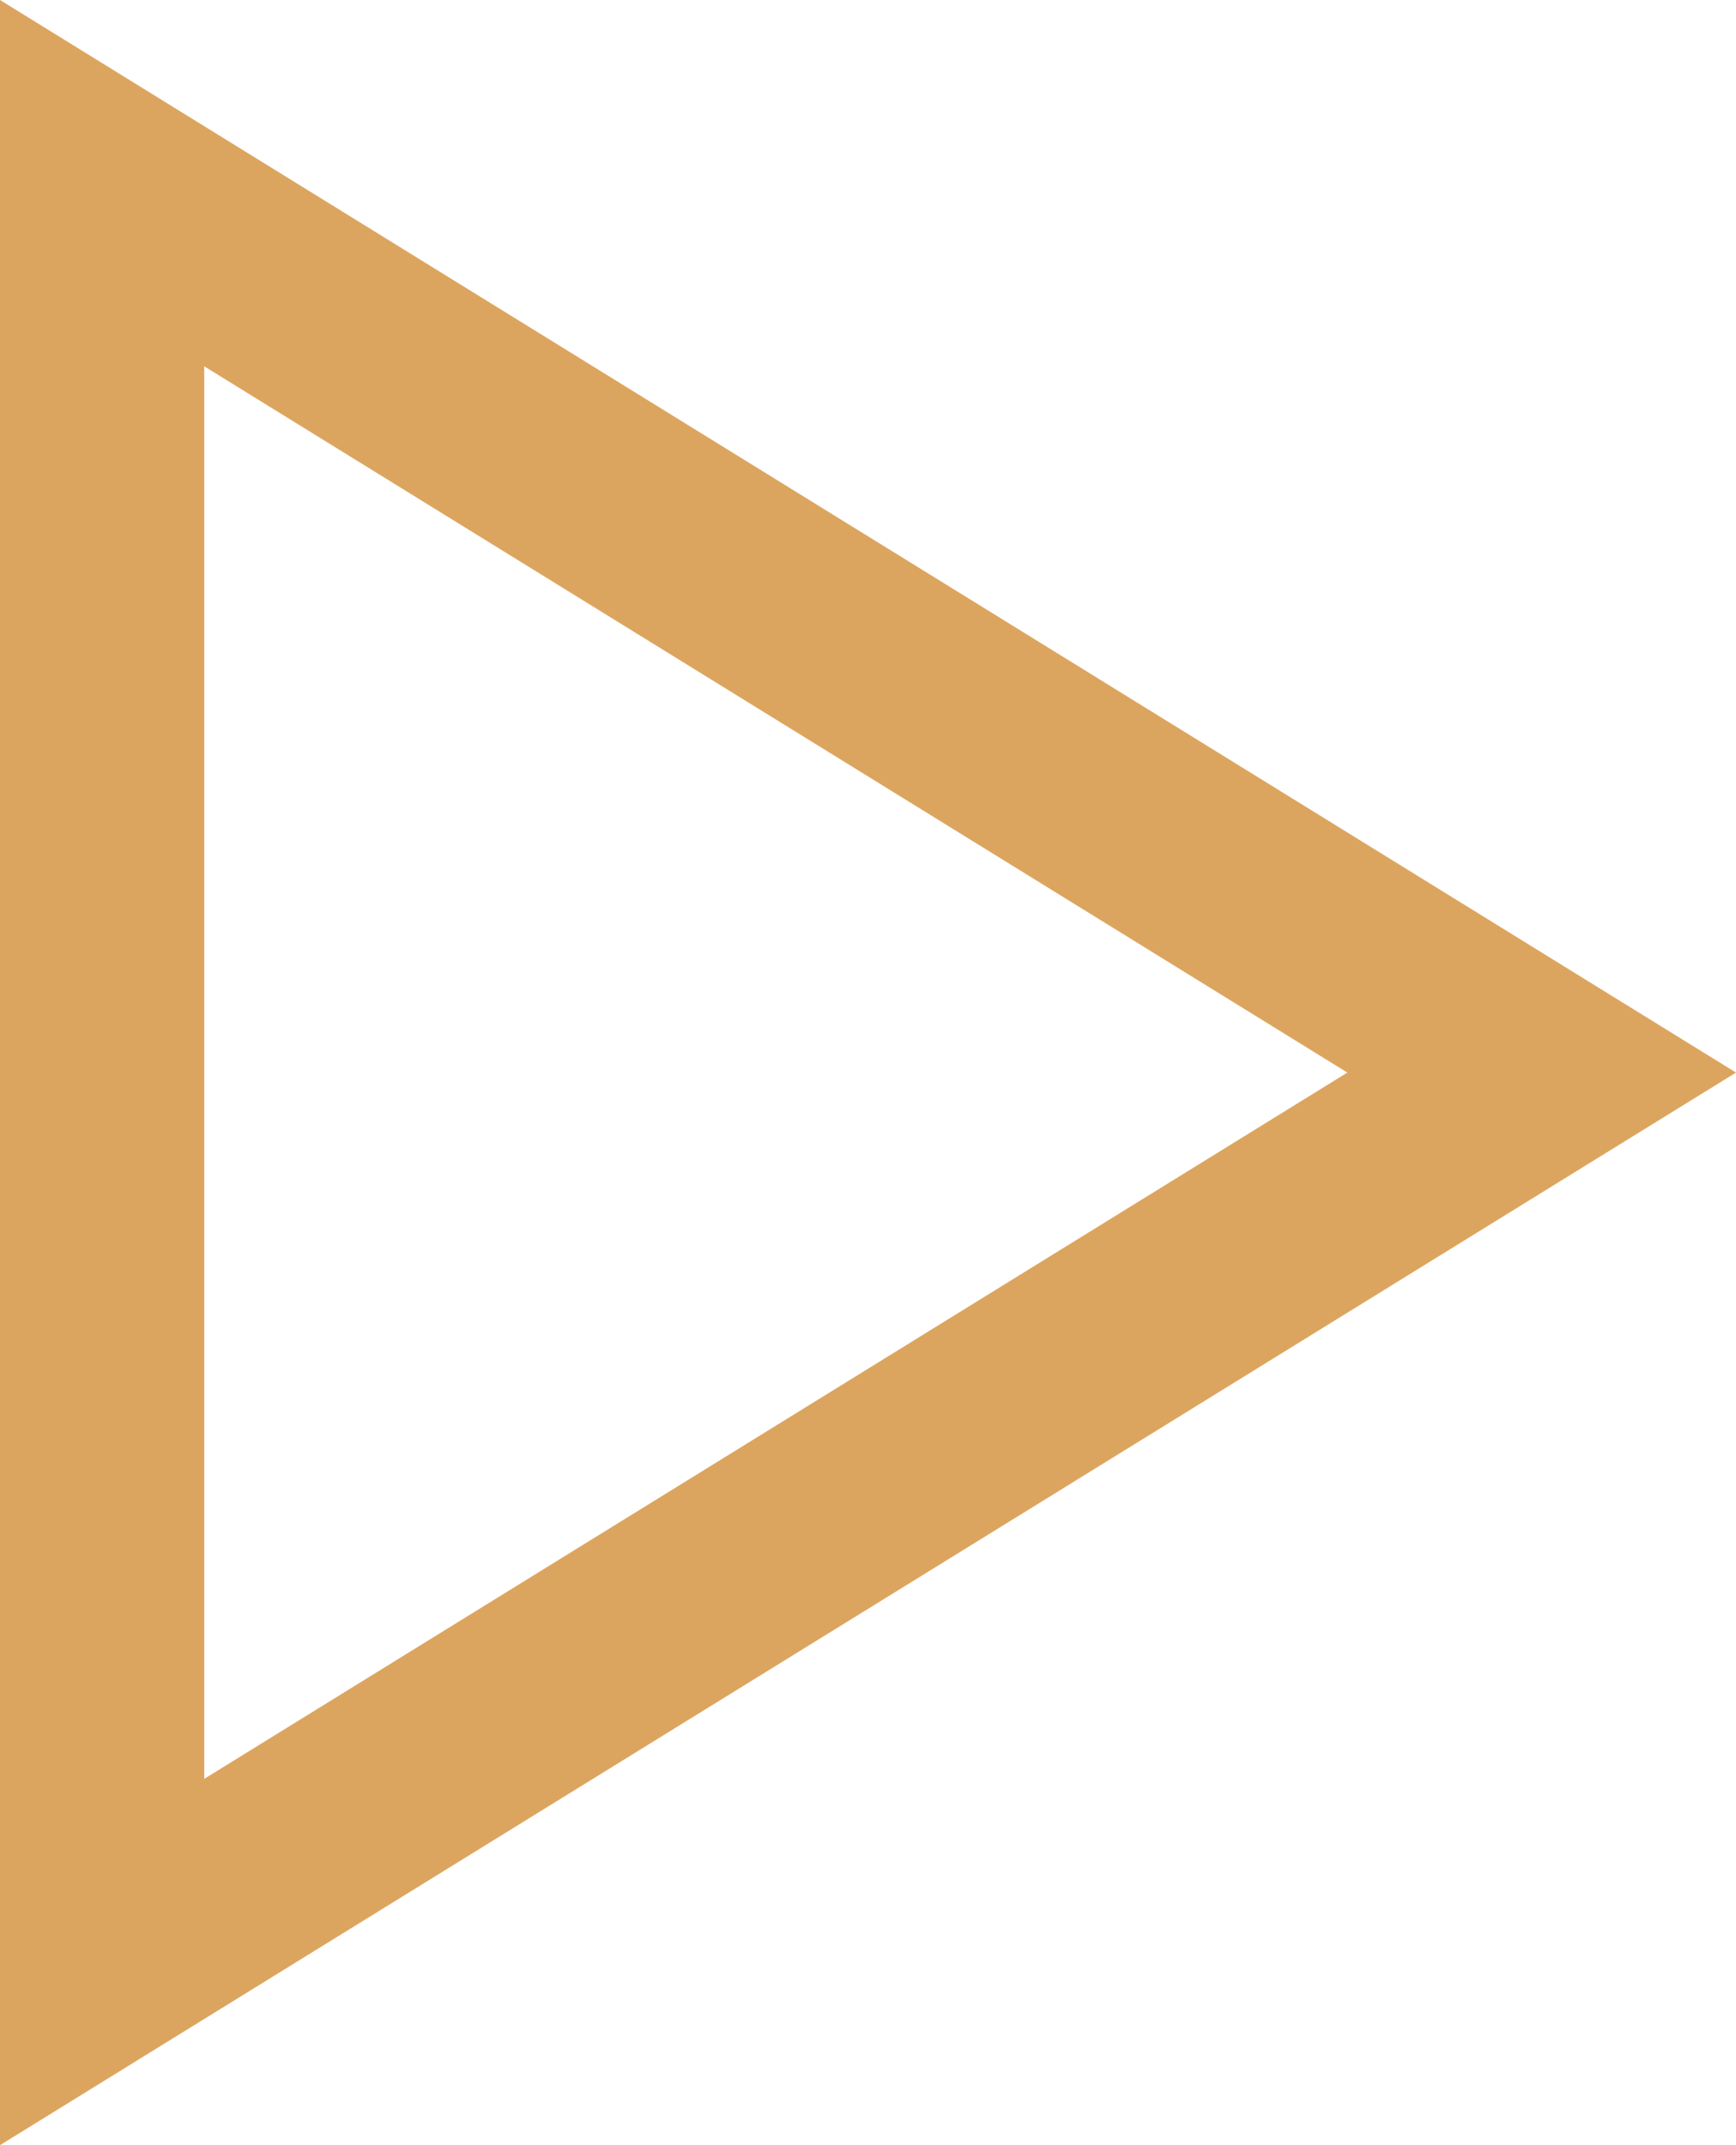
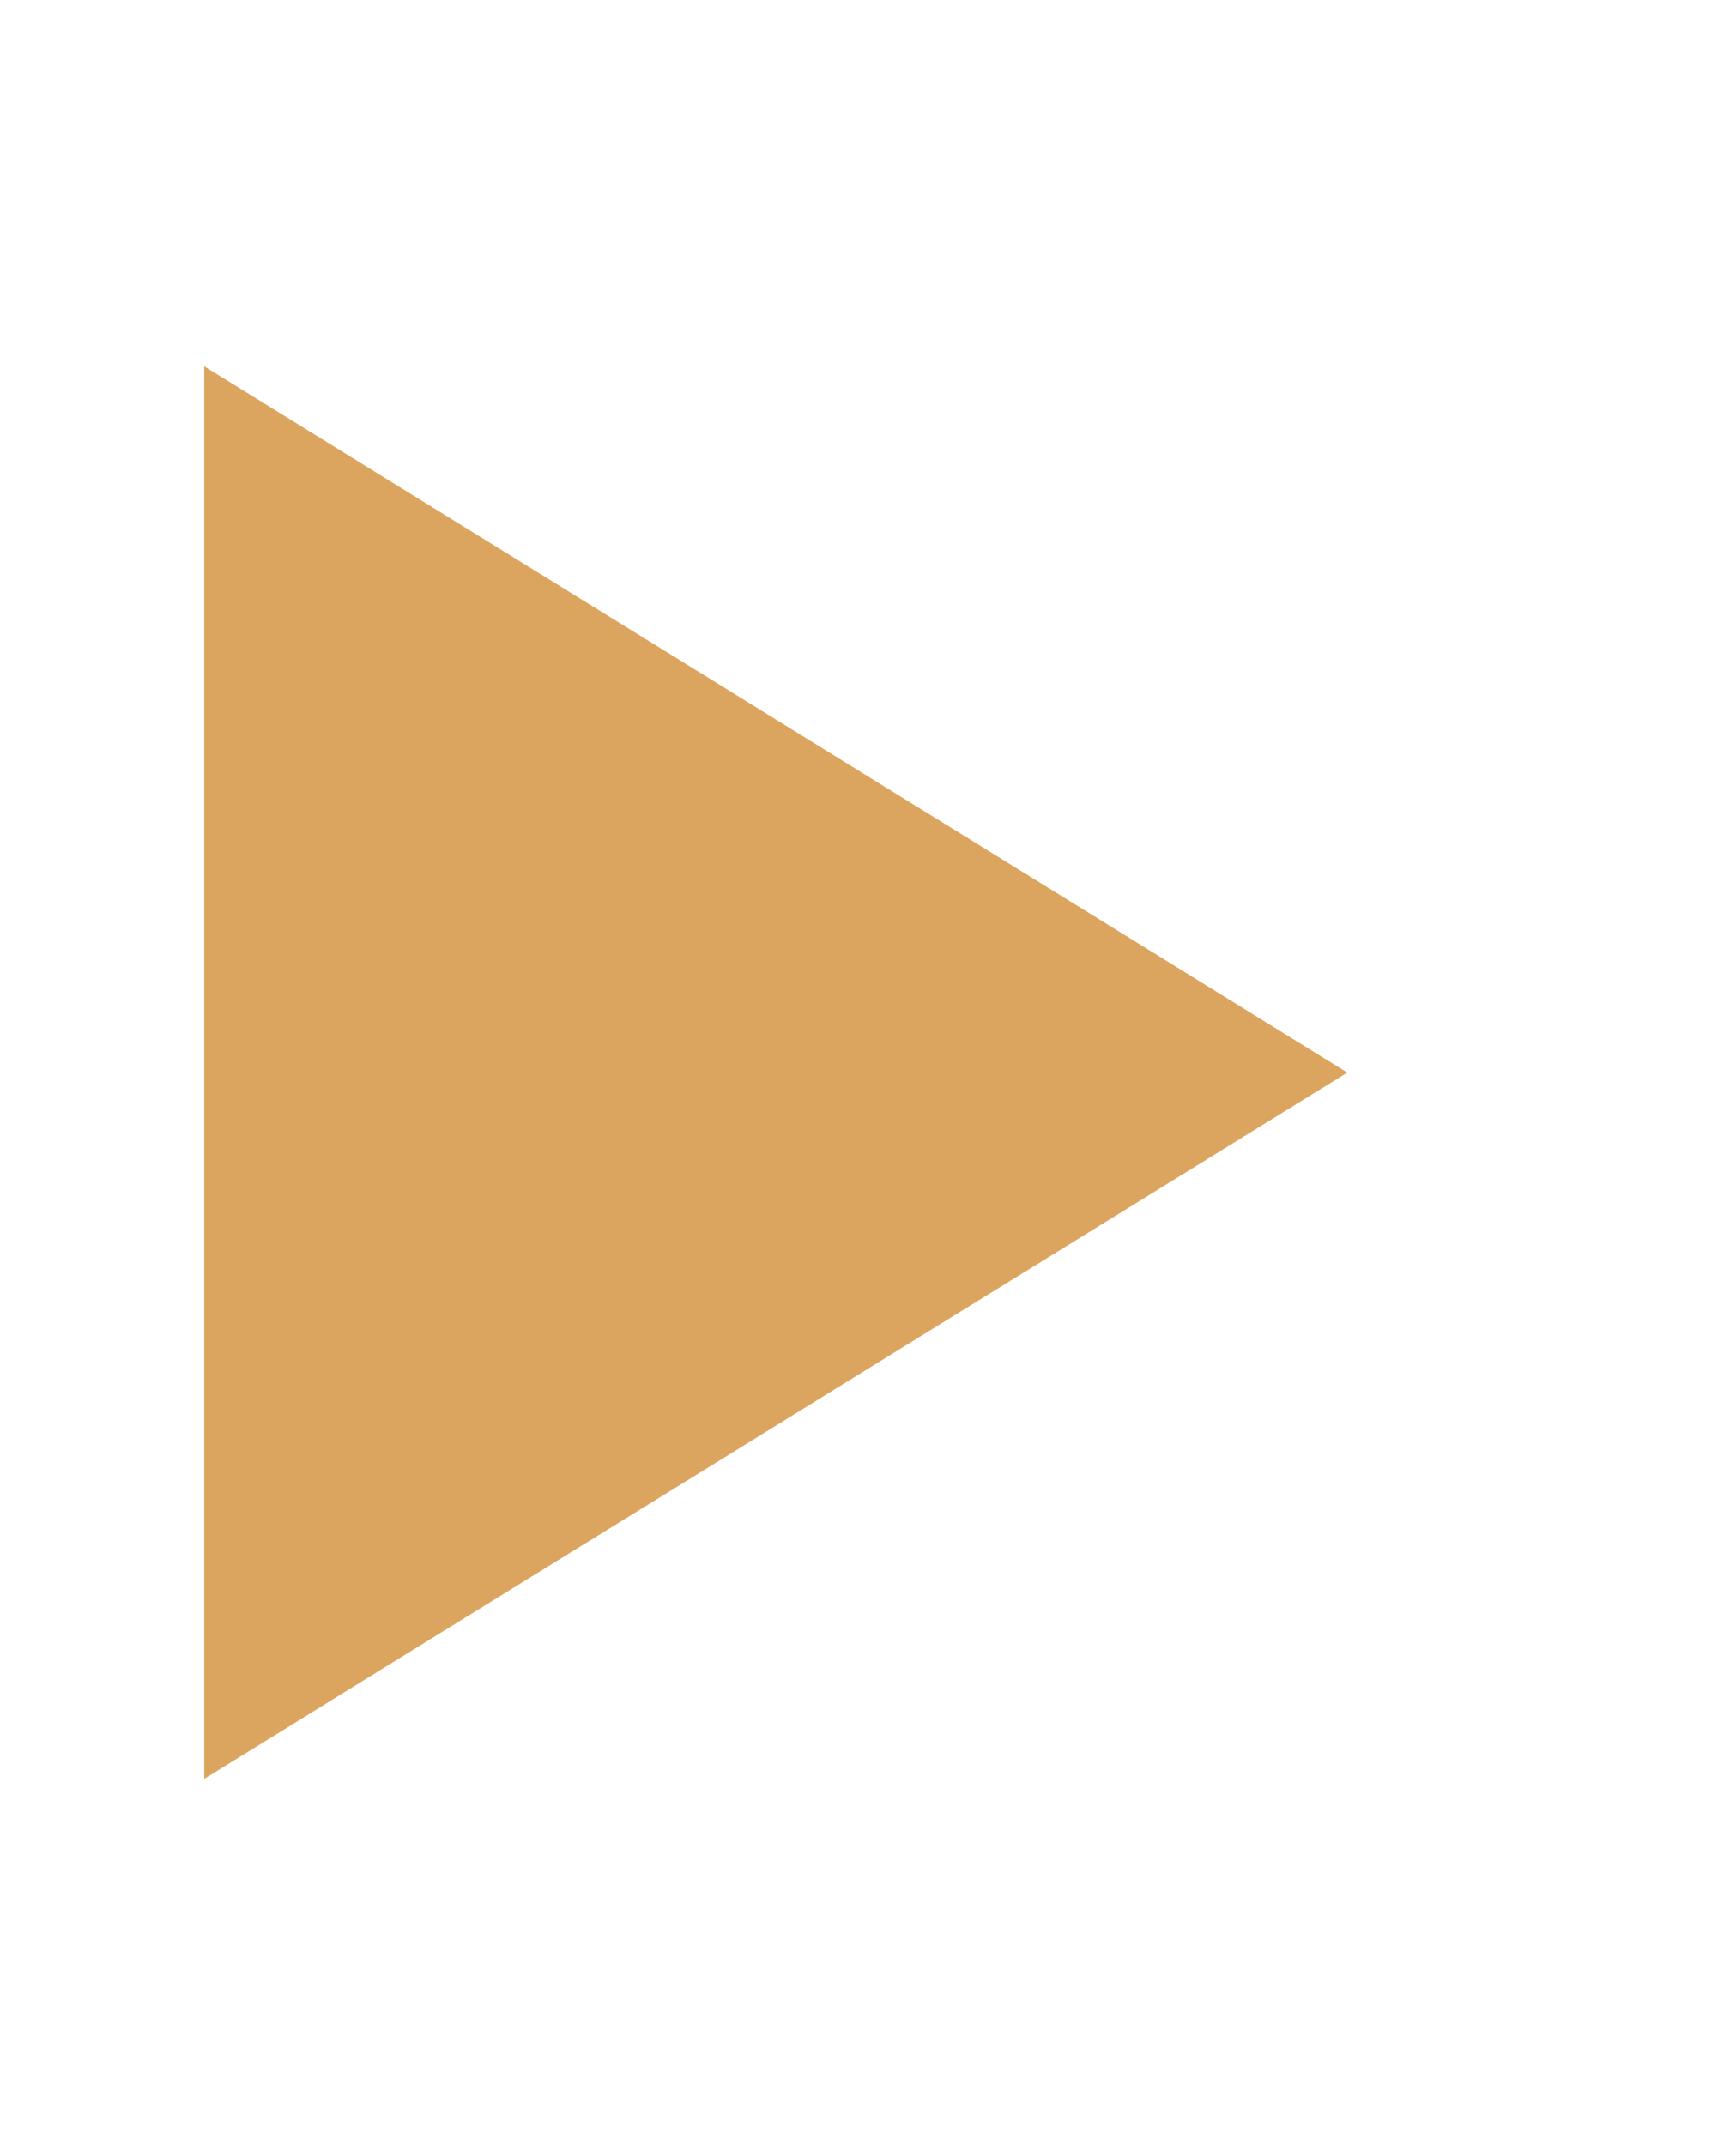
<svg xmlns="http://www.w3.org/2000/svg" width="17" height="21" viewBox="0 0 17 21">
  <g id="Polygon_25" data-name="Polygon 25" transform="translate(17) rotate(90)" fill="none">
-     <path d="M10.5,0,21,17H0Z" stroke="none" />
-     <path d="M 10.5 3.806 L 3.586 15 L 17.414 15 L 10.5 3.806 M 10.5 0 L 21 17 L 0 17 L 10.5 0 Z" stroke="none" fill="#dca55f" />
+     <path d="M 10.5 3.806 L 3.586 15 L 17.414 15 L 10.5 3.806 M 10.5 0 L 21 17 L 10.5 0 Z" stroke="none" fill="#dca55f" />
  </g>
</svg>